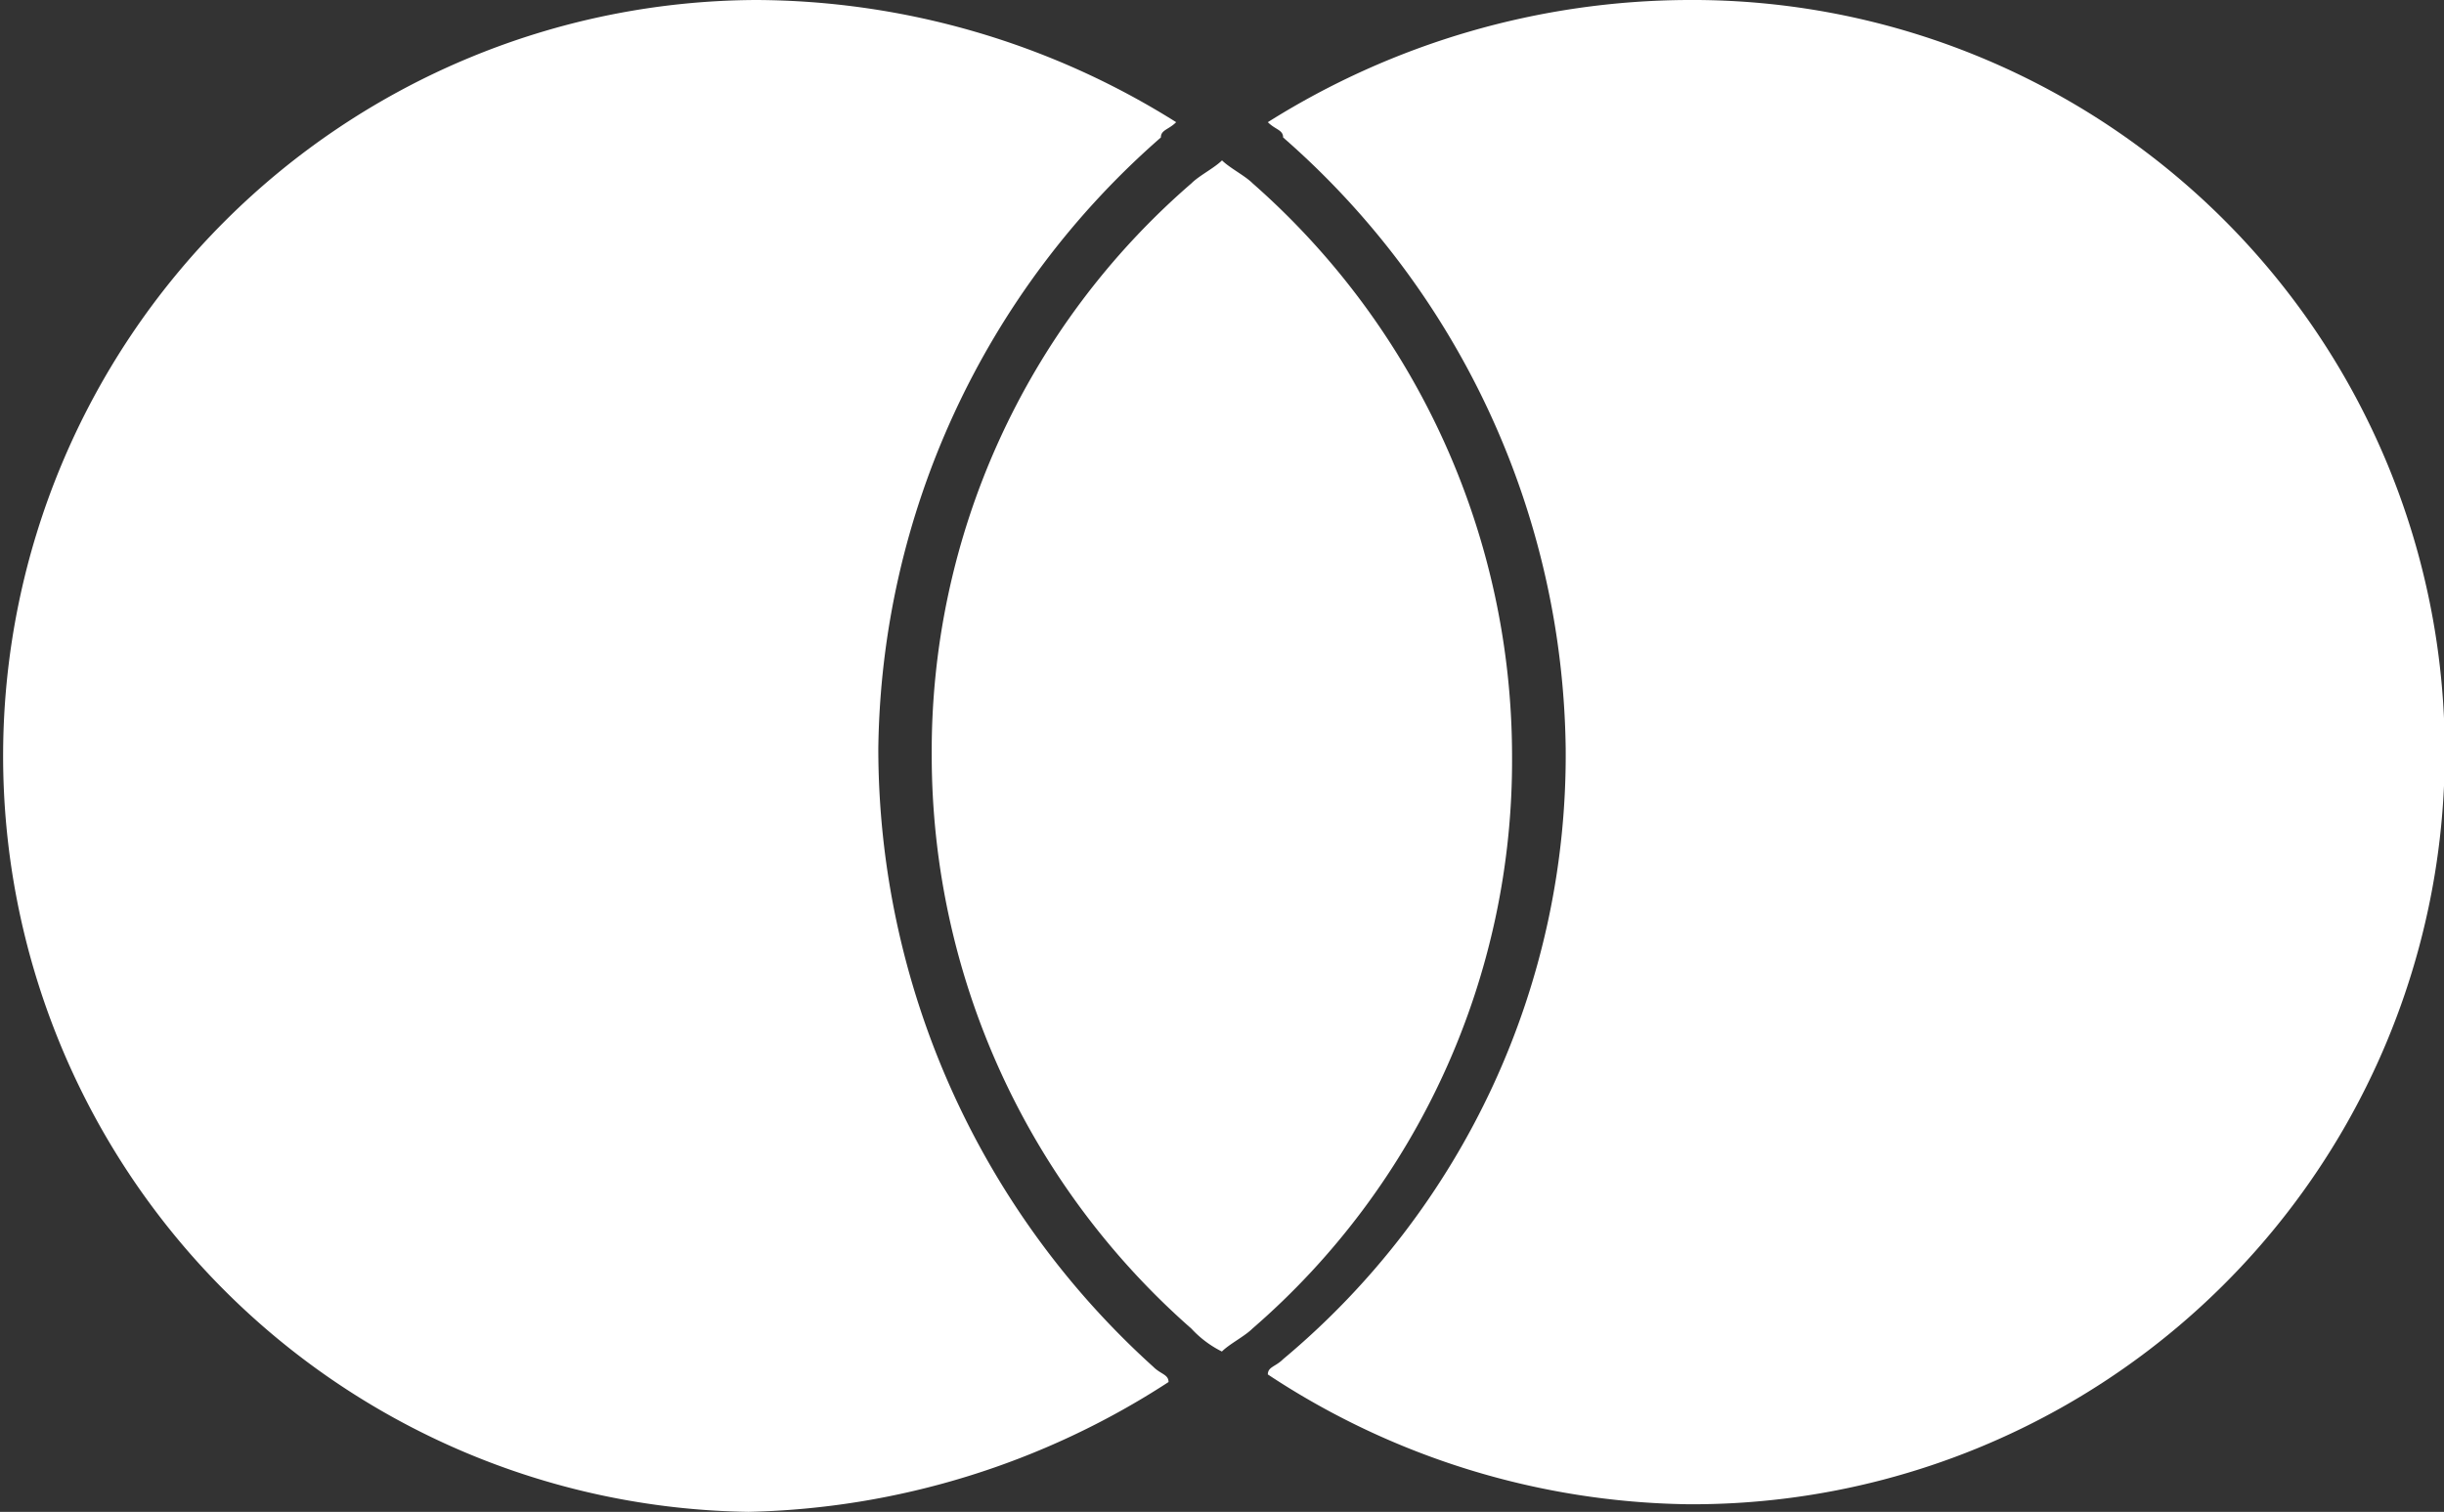
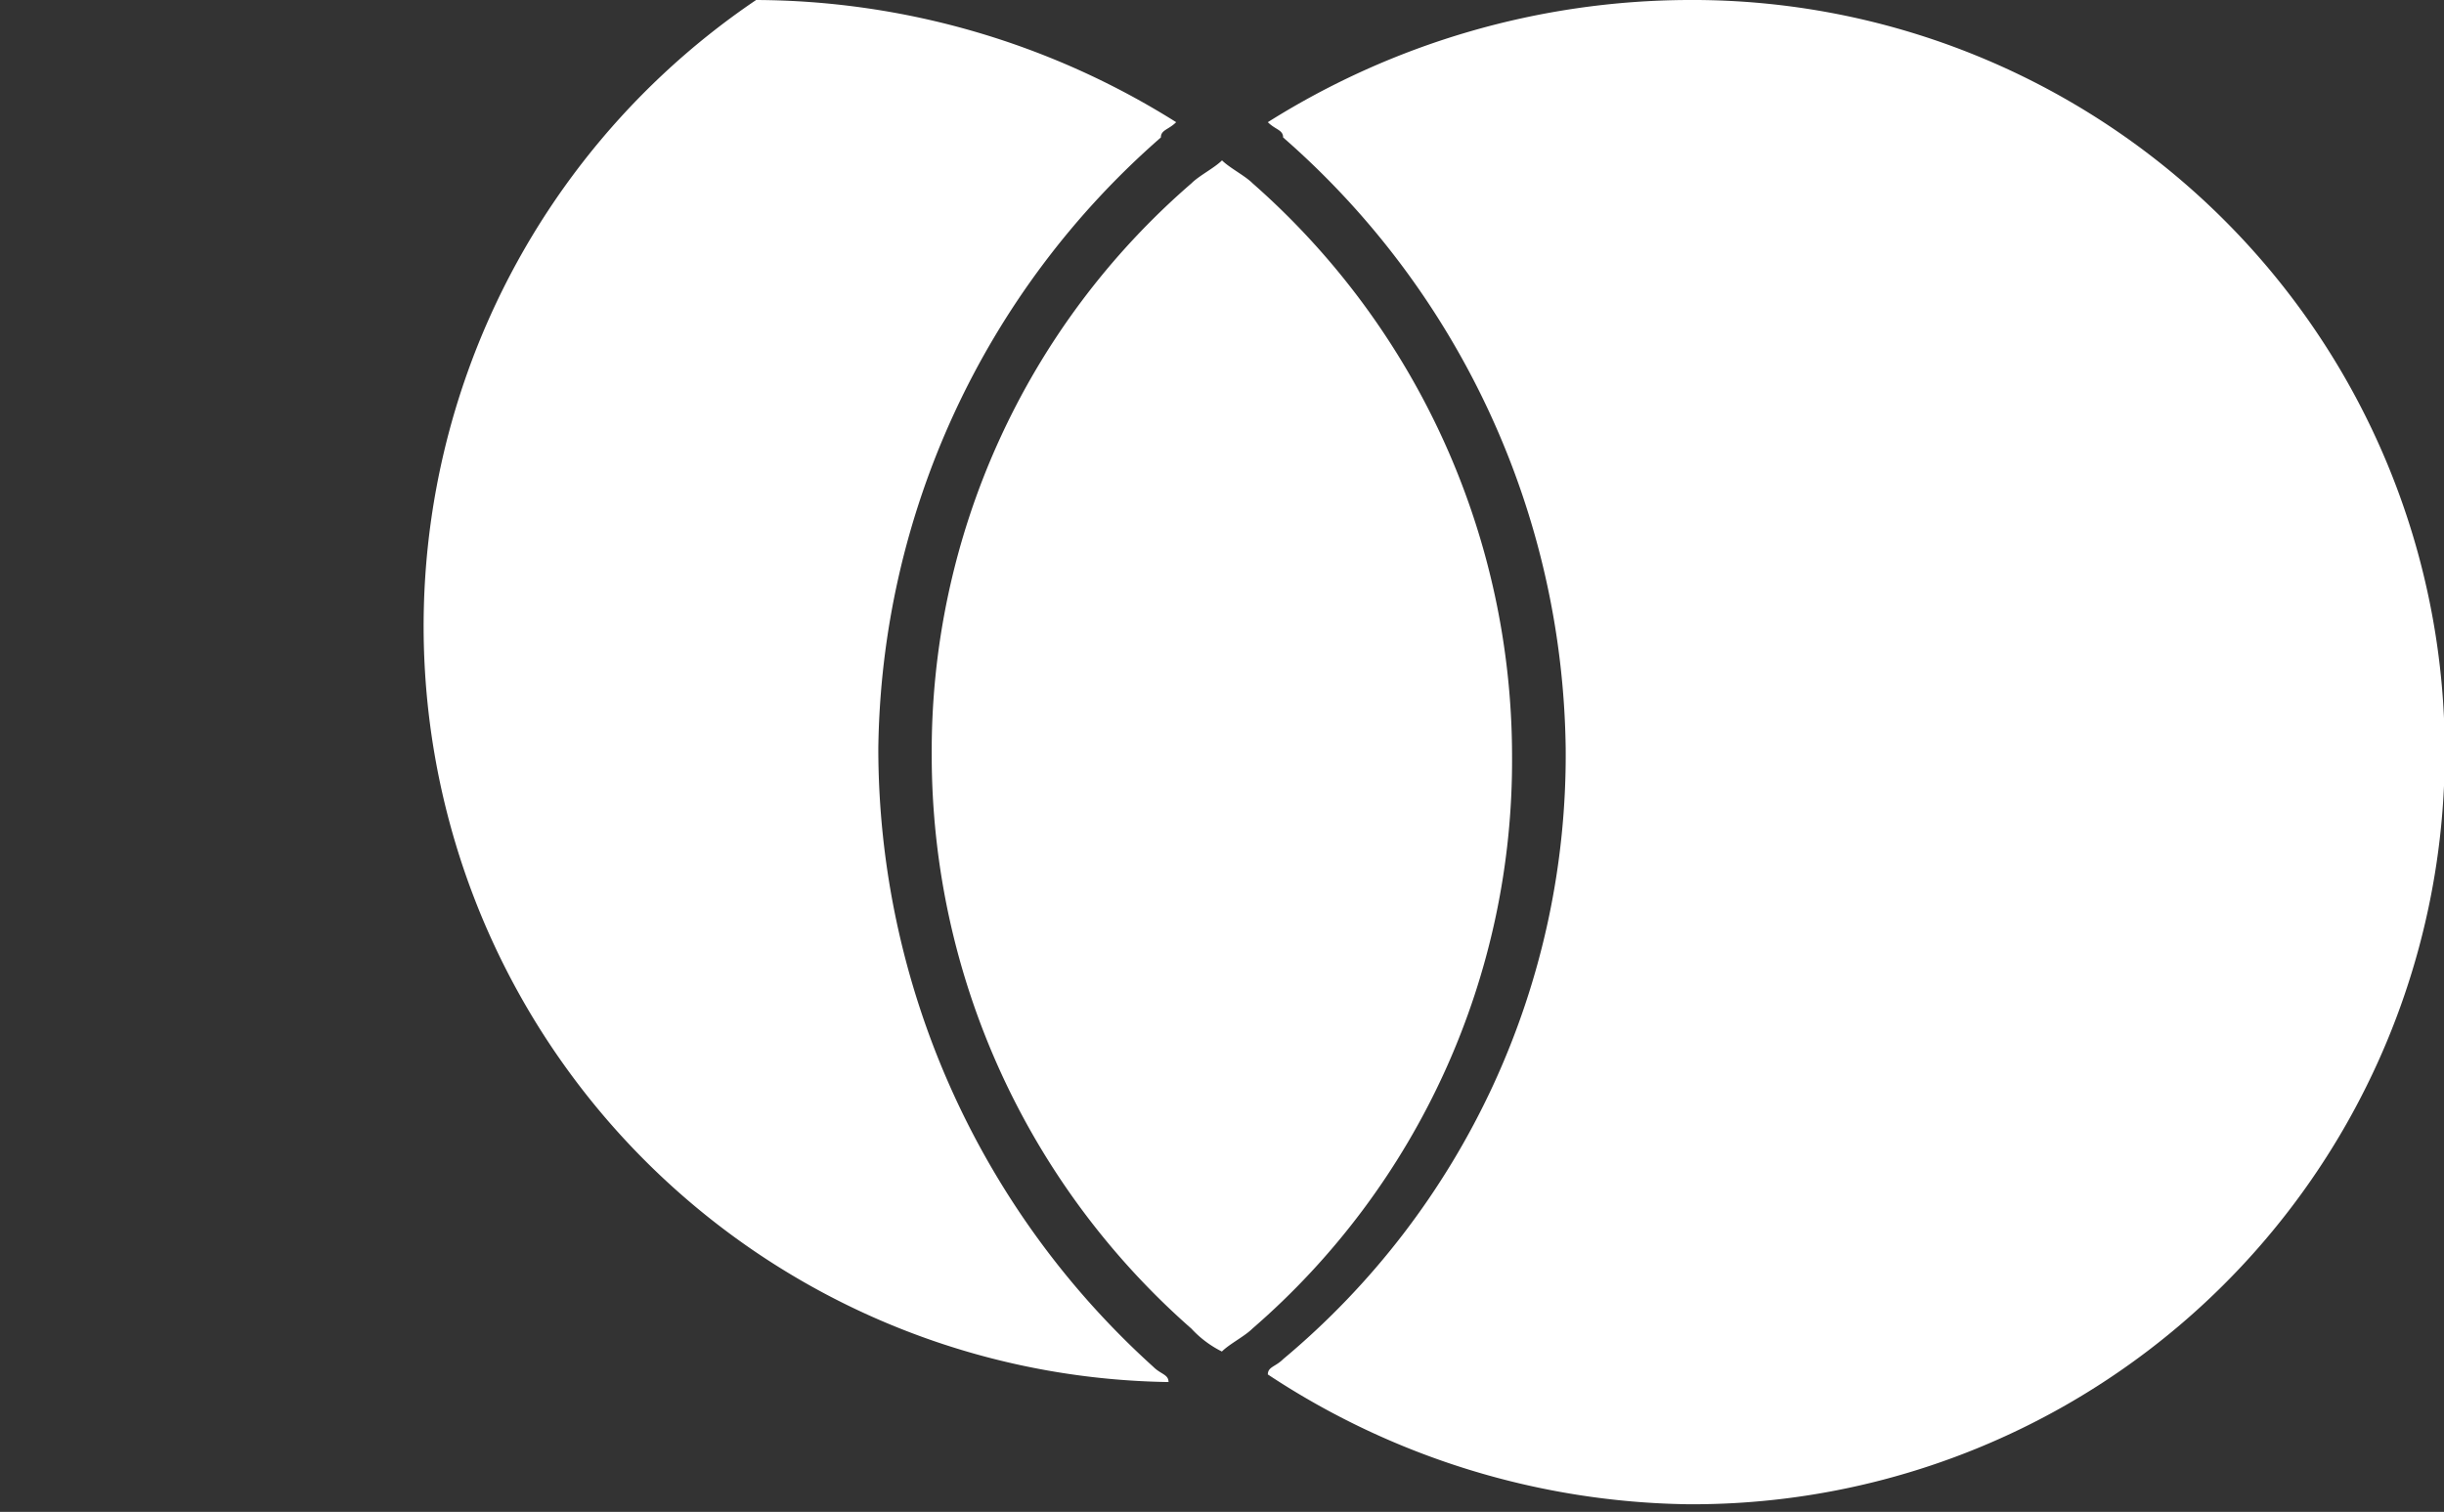
<svg xmlns="http://www.w3.org/2000/svg" width="88.136" height="54.534" viewBox="0 0 88.136 54.534">
  <rect x="0" y="0" width="88.136" height="54.534" fill="#333333" stroke="none" />
-   <path id="mastercard_logo_icon_145083_wit" d="M41.589,55.4c.275.275.551.275.551.551a28.892,28.892,0,0,1-15.148,4.682A27.268,27.268,0,0,1,27.267,6.1a28.65,28.65,0,0,1,15.148,4.407c-.275.275-.551.275-.551.551A29.741,29.741,0,0,0,31.674,33.092,30.058,30.058,0,0,0,41.589,55.4ZM60.869,6.1a28.65,28.65,0,0,0-15.148,4.407c.275.275.551.275.551.551A29.741,29.741,0,0,1,56.462,33.092,28.38,28.38,0,0,1,46.272,55.126c-.275.275-.551.275-.551.551a28.138,28.138,0,0,0,15.148,4.682,27.13,27.13,0,1,0,0-54.259Zm-16.8,5.784c-.275.275-.826.551-1.1.826A27.086,27.086,0,0,0,33.6,33.367a27.522,27.522,0,0,0,9.364,20.657,3.8,3.8,0,0,0,1.1.826c.275-.275.826-.551,1.1-.826a27.086,27.086,0,0,0,9.364-20.657A27.522,27.522,0,0,0,45.17,12.71C44.895,12.435,44.344,12.159,44.068,11.884Z" transform="translate(0 -6.1)" fill="#fff" />
+   <path id="mastercard_logo_icon_145083_wit" d="M41.589,55.4c.275.275.551.275.551.551A27.268,27.268,0,0,1,27.267,6.1a28.65,28.65,0,0,1,15.148,4.407c-.275.275-.551.275-.551.551A29.741,29.741,0,0,0,31.674,33.092,30.058,30.058,0,0,0,41.589,55.4ZM60.869,6.1a28.65,28.65,0,0,0-15.148,4.407c.275.275.551.275.551.551A29.741,29.741,0,0,1,56.462,33.092,28.38,28.38,0,0,1,46.272,55.126c-.275.275-.551.275-.551.551a28.138,28.138,0,0,0,15.148,4.682,27.13,27.13,0,1,0,0-54.259Zm-16.8,5.784c-.275.275-.826.551-1.1.826A27.086,27.086,0,0,0,33.6,33.367a27.522,27.522,0,0,0,9.364,20.657,3.8,3.8,0,0,0,1.1.826c.275-.275.826-.551,1.1-.826a27.086,27.086,0,0,0,9.364-20.657A27.522,27.522,0,0,0,45.17,12.71C44.895,12.435,44.344,12.159,44.068,11.884Z" transform="translate(0 -6.1)" fill="#fff" />
</svg>